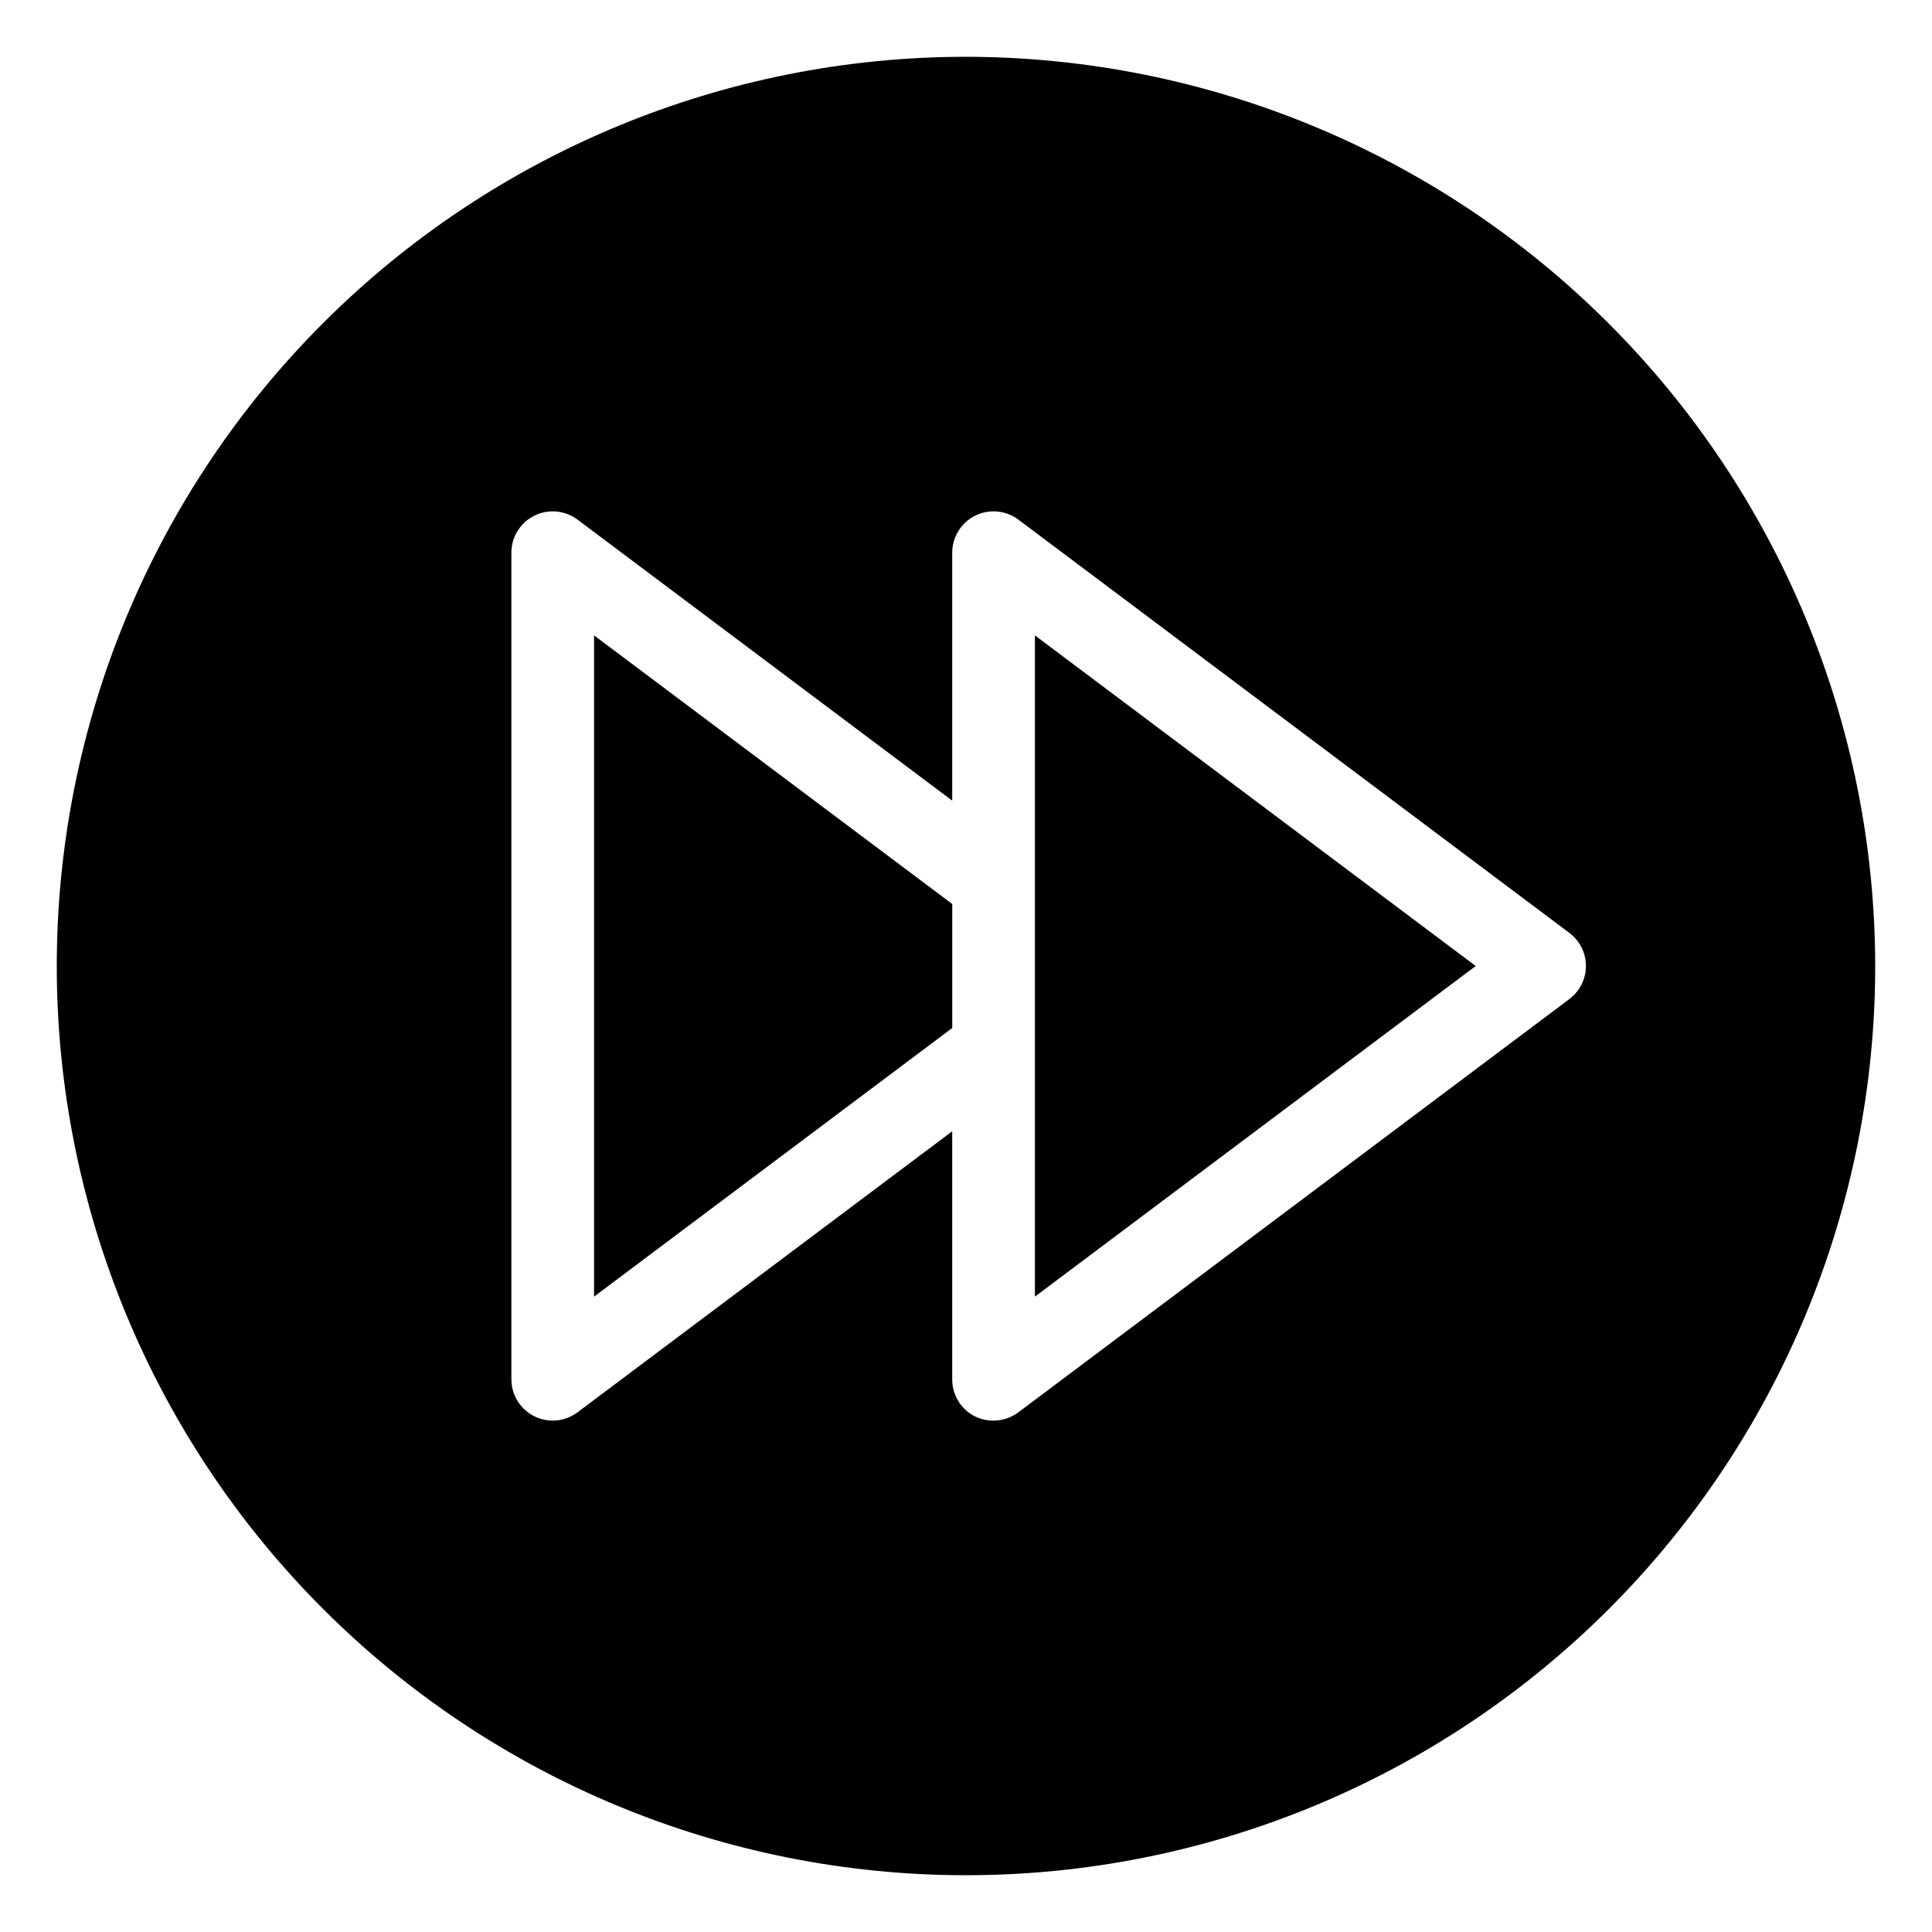
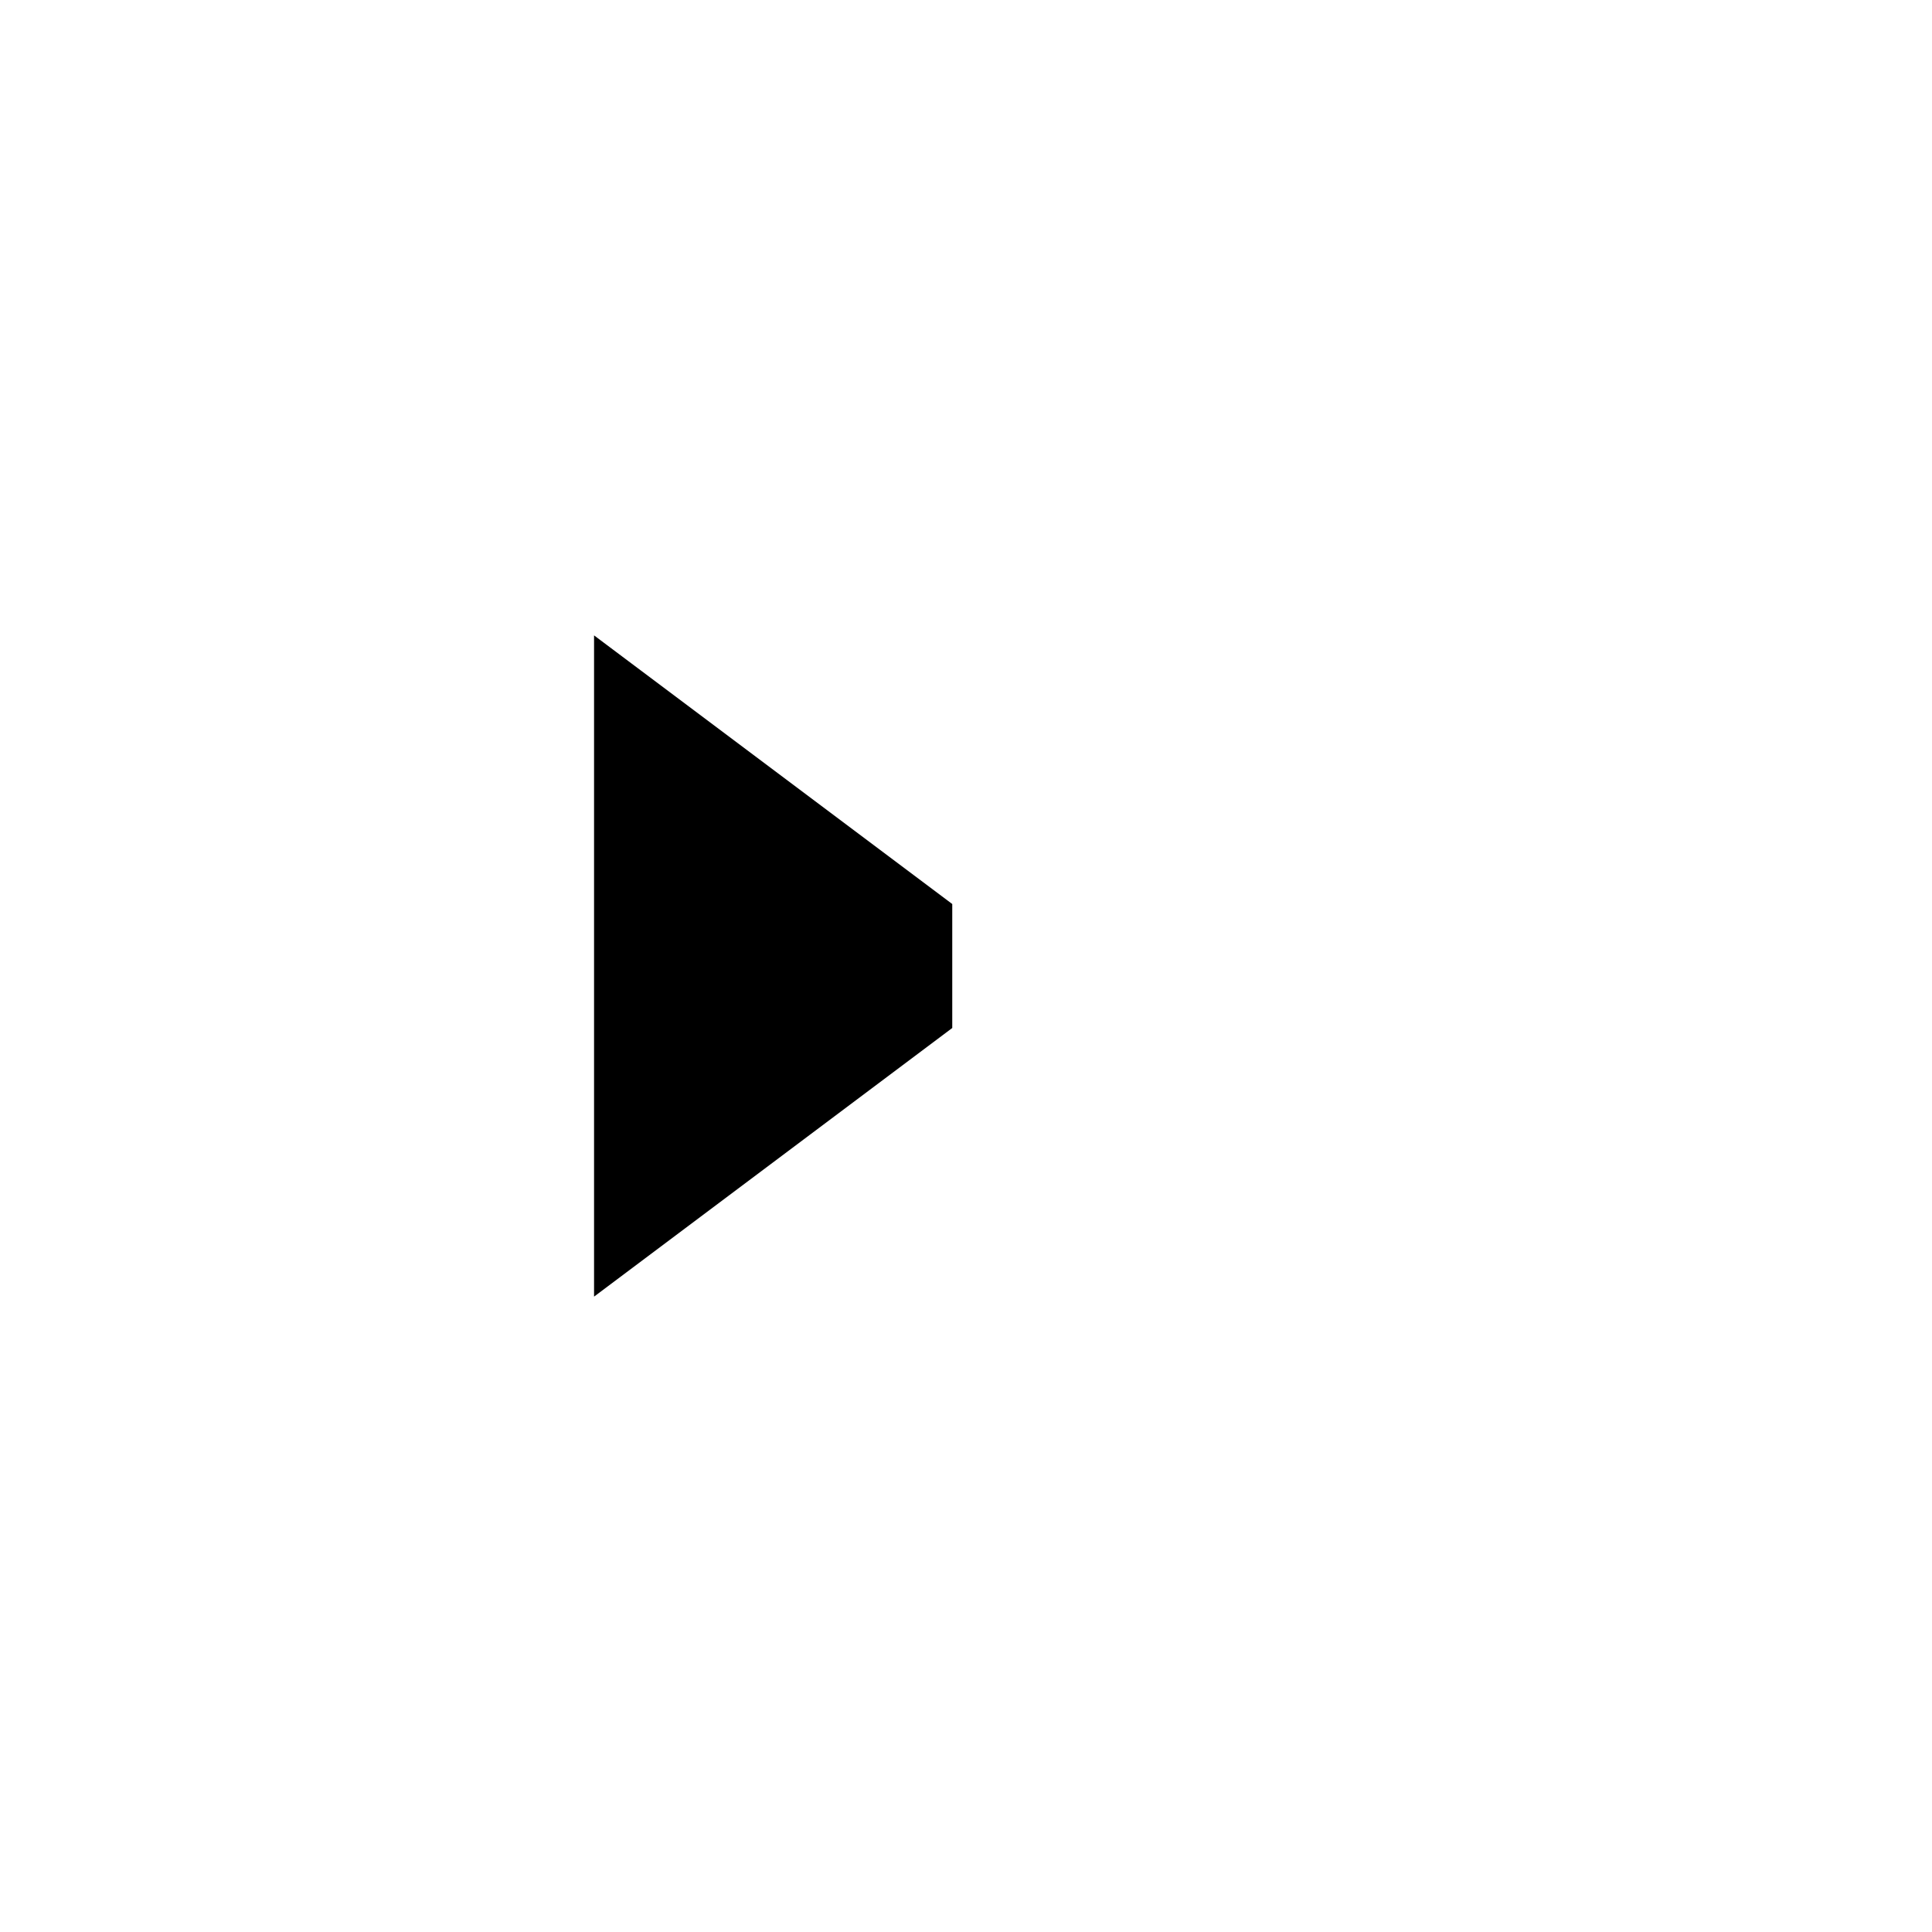
<svg xmlns="http://www.w3.org/2000/svg" fill="#000000" width="800px" height="800px" version="1.1" viewBox="144 144 512 512">
  <g>
-     <path d="m400 159.05c-63.906 0-125.19 25.387-170.38 70.574s-70.574 106.47-70.574 170.38c0 63.902 25.387 125.19 70.574 170.38s106.47 70.57 170.38 70.57c63.902 0 125.19-25.383 170.38-70.57s70.57-106.48 70.57-170.38c-0.07-63.883-25.48-125.13-70.652-170.3s-106.42-70.582-170.3-70.652zm159.9 249.71-146.03 109.52c-1.895 1.422-4.203 2.191-6.57 2.191-1.699 0.016-3.379-0.359-4.906-1.098-3.727-1.867-6.07-5.688-6.047-9.855v-65.715l-99.305 74.477c-1.898 1.422-4.203 2.191-6.57 2.191-6.051 0-10.953-4.906-10.953-10.953v-219.05c0-4.148 2.344-7.941 6.055-9.797 3.711-1.855 8.148-1.457 11.469 1.031l99.305 74.477v-65.711c0-4.148 2.344-7.941 6.055-9.797 3.711-1.855 8.148-1.457 11.469 1.031l146.03 109.53c2.758 2.066 4.383 5.312 4.383 8.762 0 3.445-1.625 6.691-4.383 8.762z" />
    <path d="m301.43 487.62 94.926-71.191v-32.855l-94.926-71.191z" />
-     <path d="m418.26 487.62 116.82-87.617-116.82-87.621z" />
  </g>
</svg>